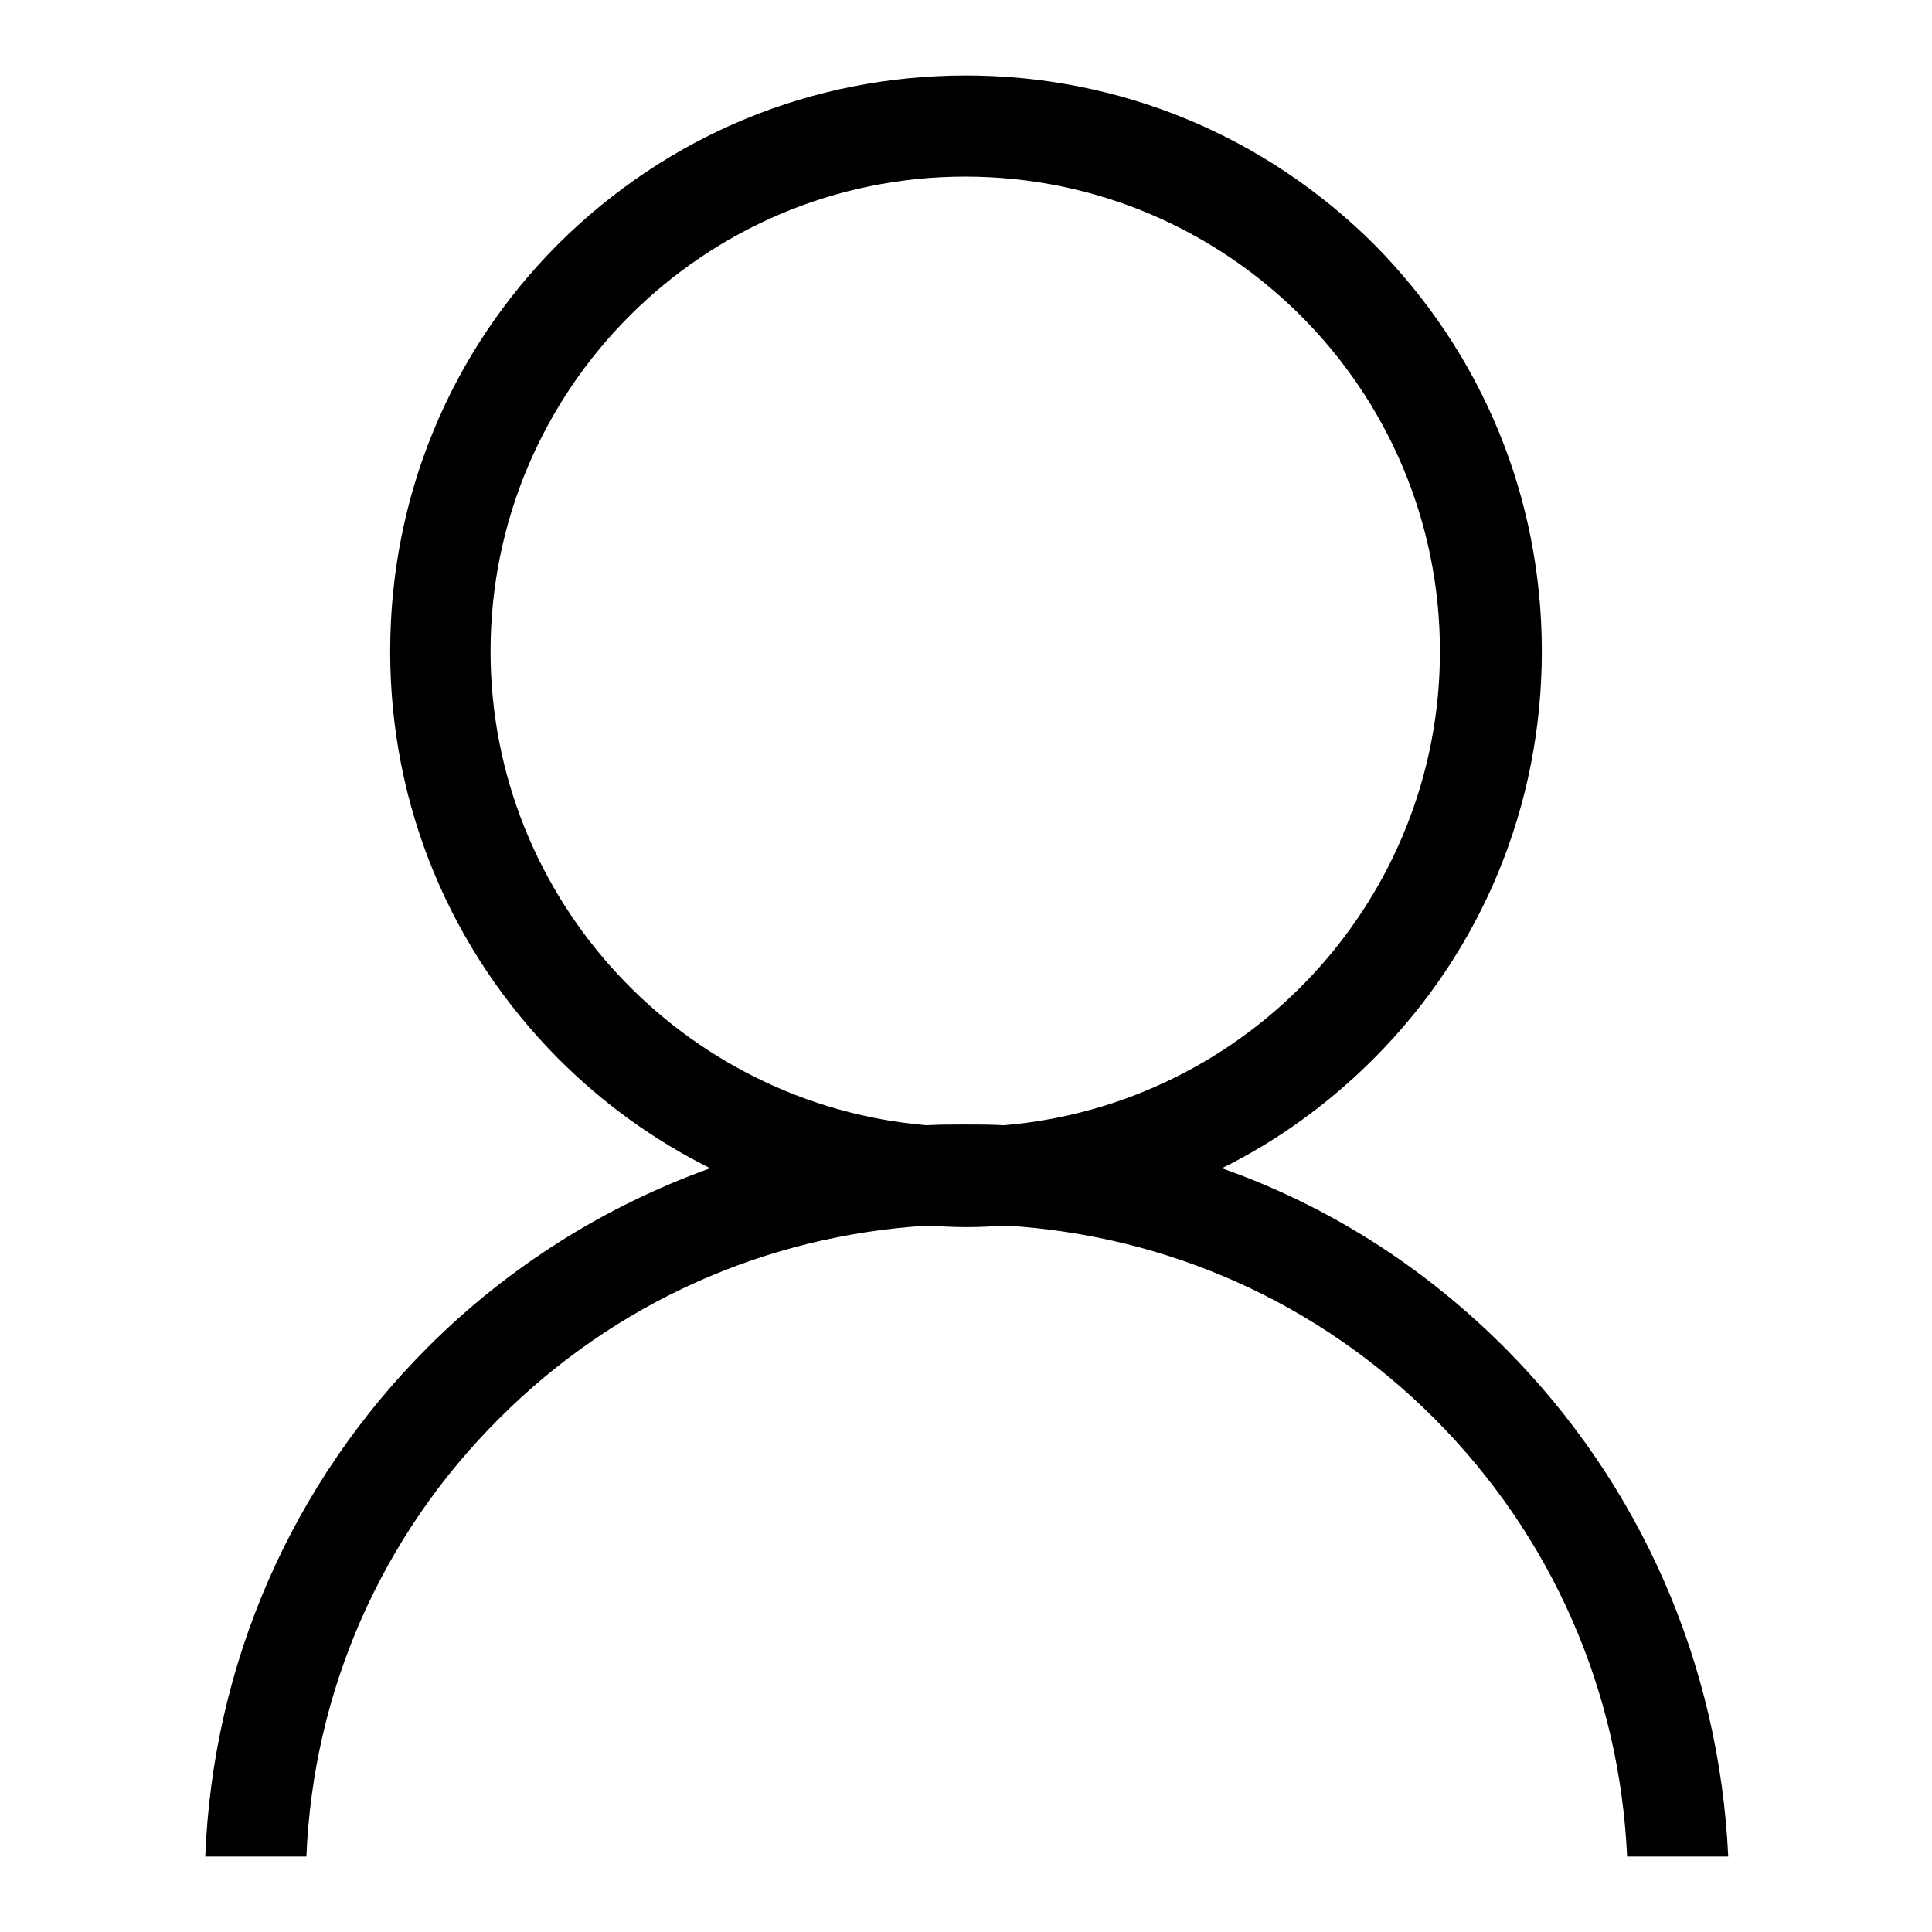
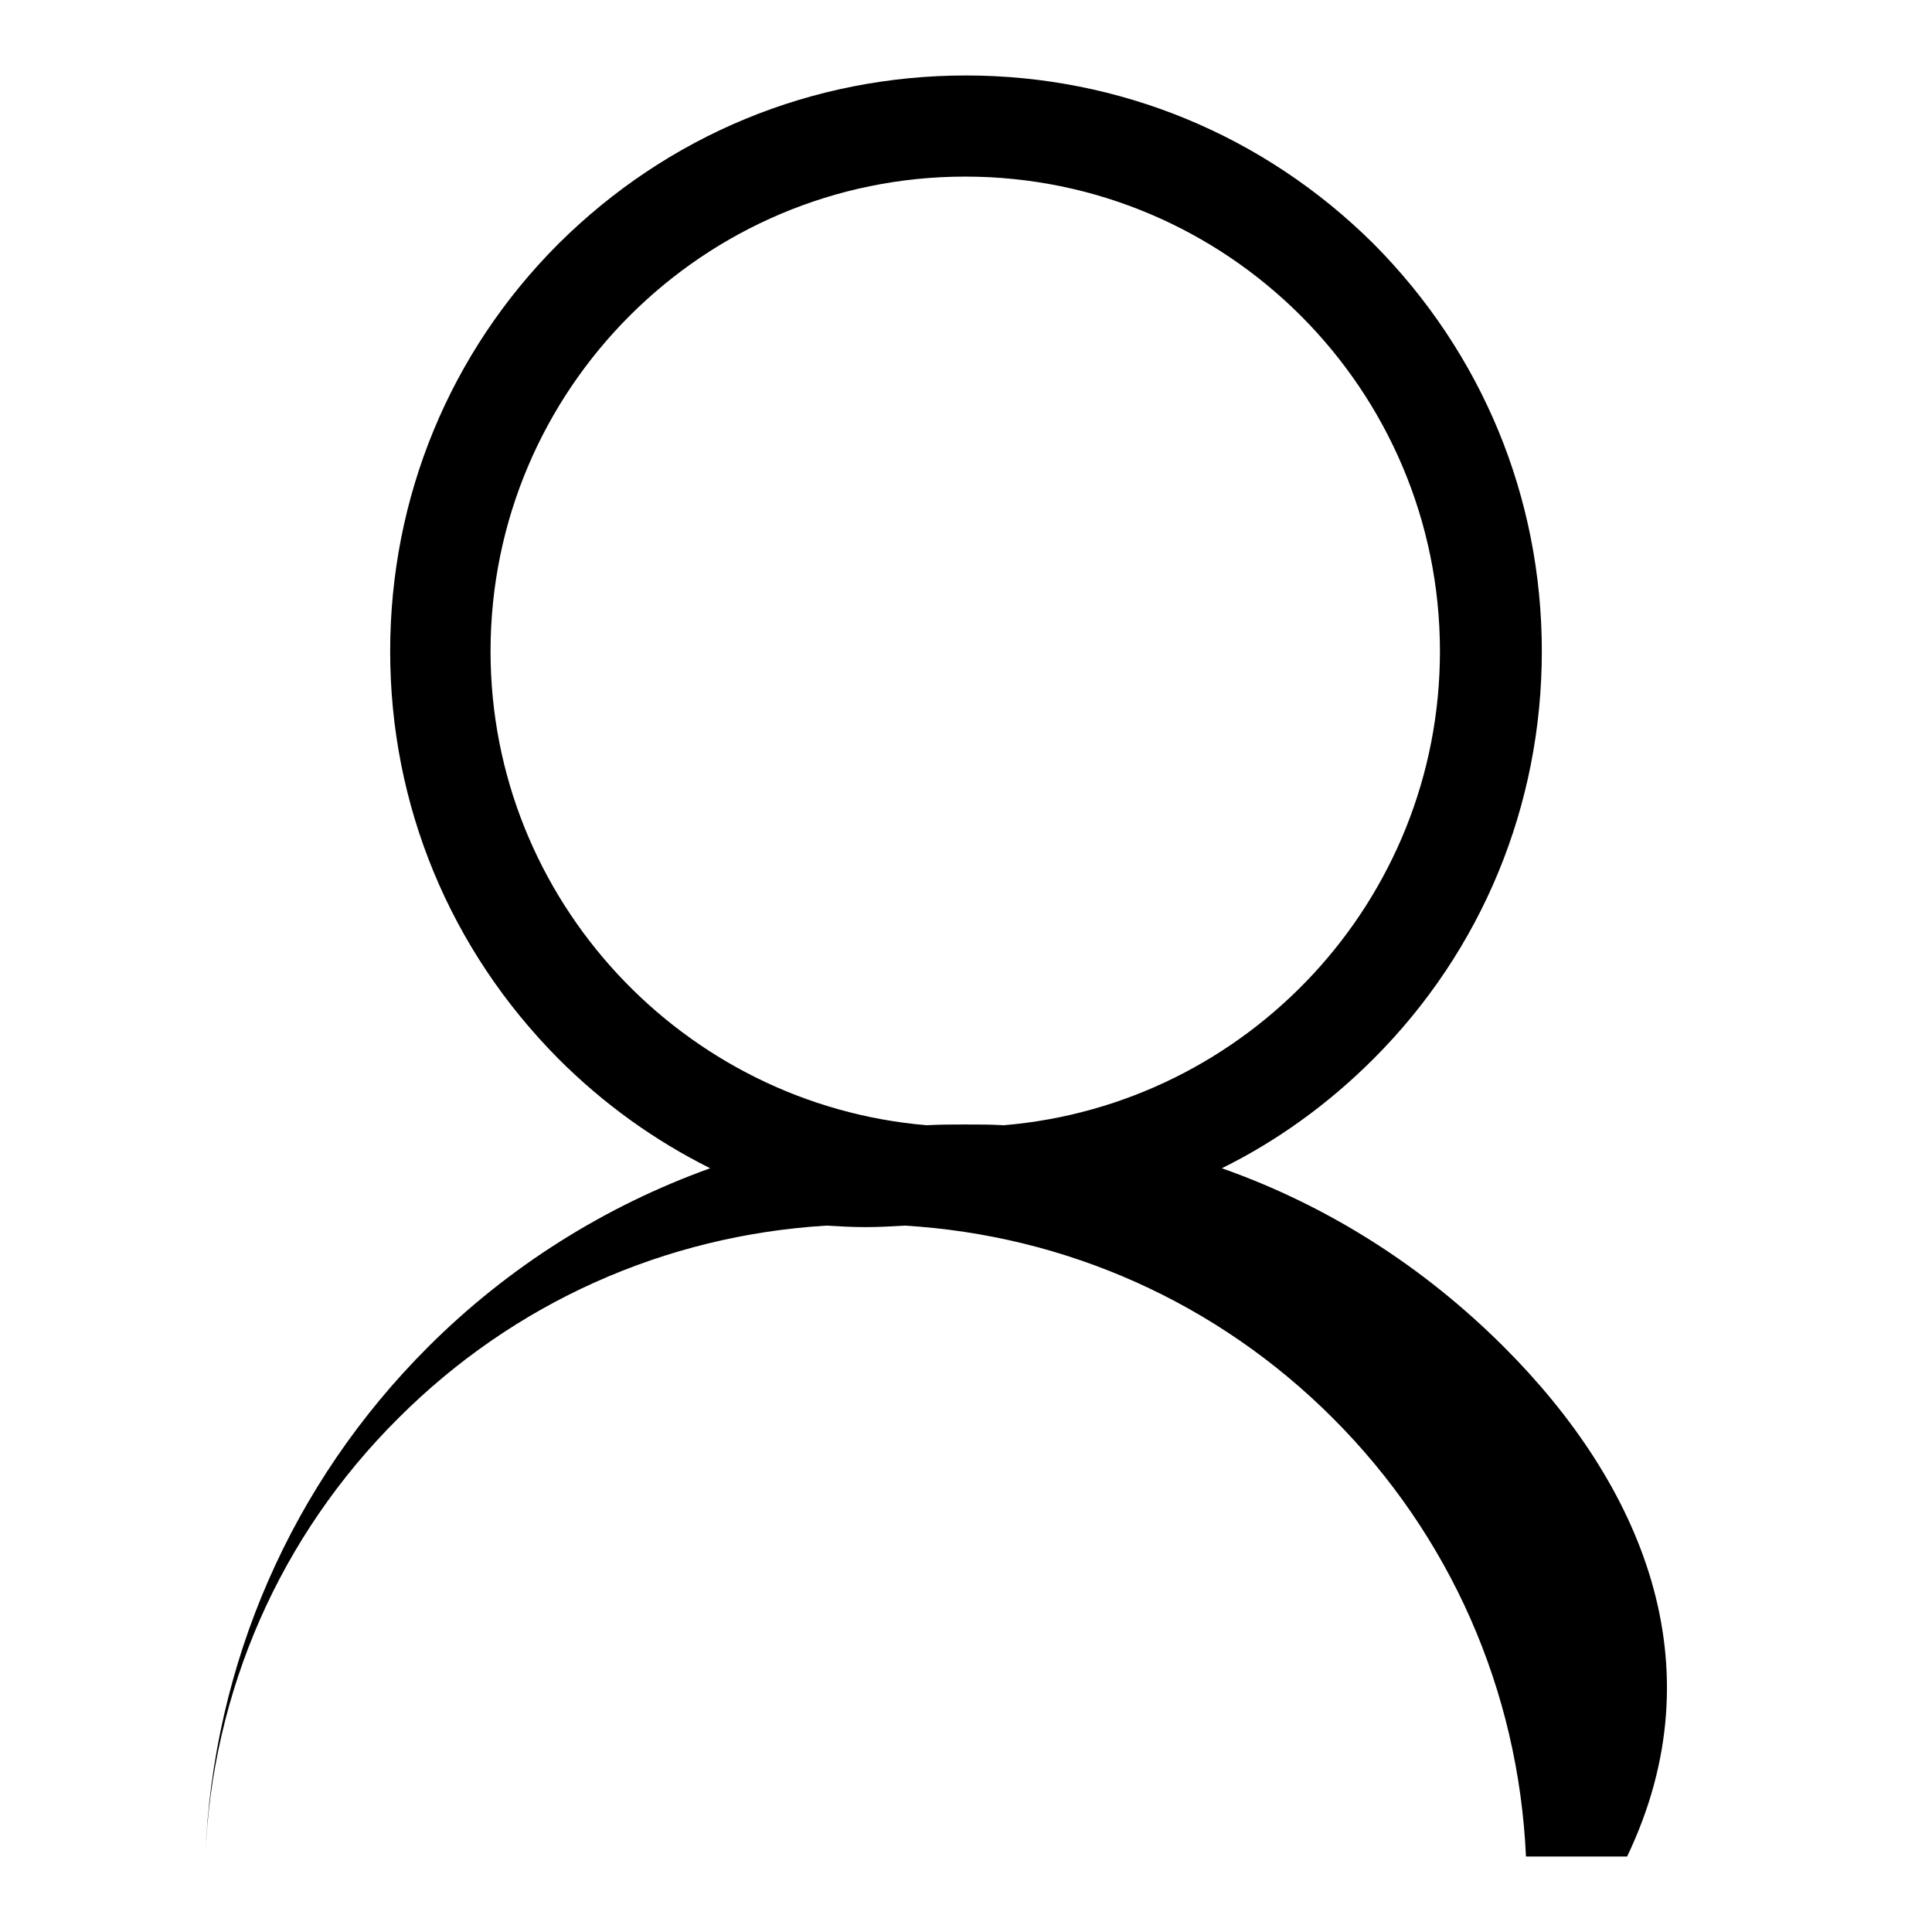
<svg xmlns="http://www.w3.org/2000/svg" version="1.1" x="0px" y="0px" viewBox="0 0 256 256" enable-background="new 0 0 256 256" xml:space="preserve">
  <g>
    <g>
-       <path fill="#000000" d="M199.3,178.5c-10.8-10.8-23.5-18.8-37.4-23.7c7.3-3.6,14.1-8.5,20.1-14.5c14.4-14.4,22.3-33.6,22.3-54c0-20.4-7.9-39.5-22.3-54C167.5,17.9,148.3,10,128,10c-20.4,0-39.5,7.9-54,22.3c-14.4,14.4-22.3,33.6-22.3,54c0,20.4,7.9,39.5,22.3,54c6,6,12.7,10.8,20.1,14.5c-13.9,5-26.7,13-37.4,23.7c-18.1,18.1-28.5,42-29.5,67.5h13.4c0.9-21.9,9.9-42.5,25.6-58.1c15.3-15.3,35.3-24.2,56.7-25.5c1.7,0.1,3.4,0.2,5.2,0.2c1.7,0,3.5-0.1,5.2-0.2c21.4,1.3,41.4,10.2,56.7,25.5c15.6,15.6,24.6,36.1,25.6,58.1h13.4C227.8,220.5,217.4,196.6,199.3,178.5L199.3,178.5z M65,86.3c0-34.7,28.2-62.9,62.9-62.9c34.7,0,62.9,28.2,62.9,62.9c0,33-25.5,60.1-57.8,62.8c-1.7-0.1-3.4-0.1-5.1-0.1s-3.4,0-5.1,0.1C90.6,146.4,65,119.3,65,86.3L65,86.3z" />
+       <path fill="#000000" d="M199.3,178.5c-10.8-10.8-23.5-18.8-37.4-23.7c7.3-3.6,14.1-8.5,20.1-14.5c14.4-14.4,22.3-33.6,22.3-54c0-20.4-7.9-39.5-22.3-54C167.5,17.9,148.3,10,128,10c-20.4,0-39.5,7.9-54,22.3c-14.4,14.4-22.3,33.6-22.3,54c0,20.4,7.9,39.5,22.3,54c6,6,12.7,10.8,20.1,14.5c-13.9,5-26.7,13-37.4,23.7c-18.1,18.1-28.5,42-29.5,67.5c0.9-21.9,9.9-42.5,25.6-58.1c15.3-15.3,35.3-24.2,56.7-25.5c1.7,0.1,3.4,0.2,5.2,0.2c1.7,0,3.5-0.1,5.2-0.2c21.4,1.3,41.4,10.2,56.7,25.5c15.6,15.6,24.6,36.1,25.6,58.1h13.4C227.8,220.5,217.4,196.6,199.3,178.5L199.3,178.5z M65,86.3c0-34.7,28.2-62.9,62.9-62.9c34.7,0,62.9,28.2,62.9,62.9c0,33-25.5,60.1-57.8,62.8c-1.7-0.1-3.4-0.1-5.1-0.1s-3.4,0-5.1,0.1C90.6,146.4,65,119.3,65,86.3L65,86.3z" />
    </g>
  </g>
</svg>